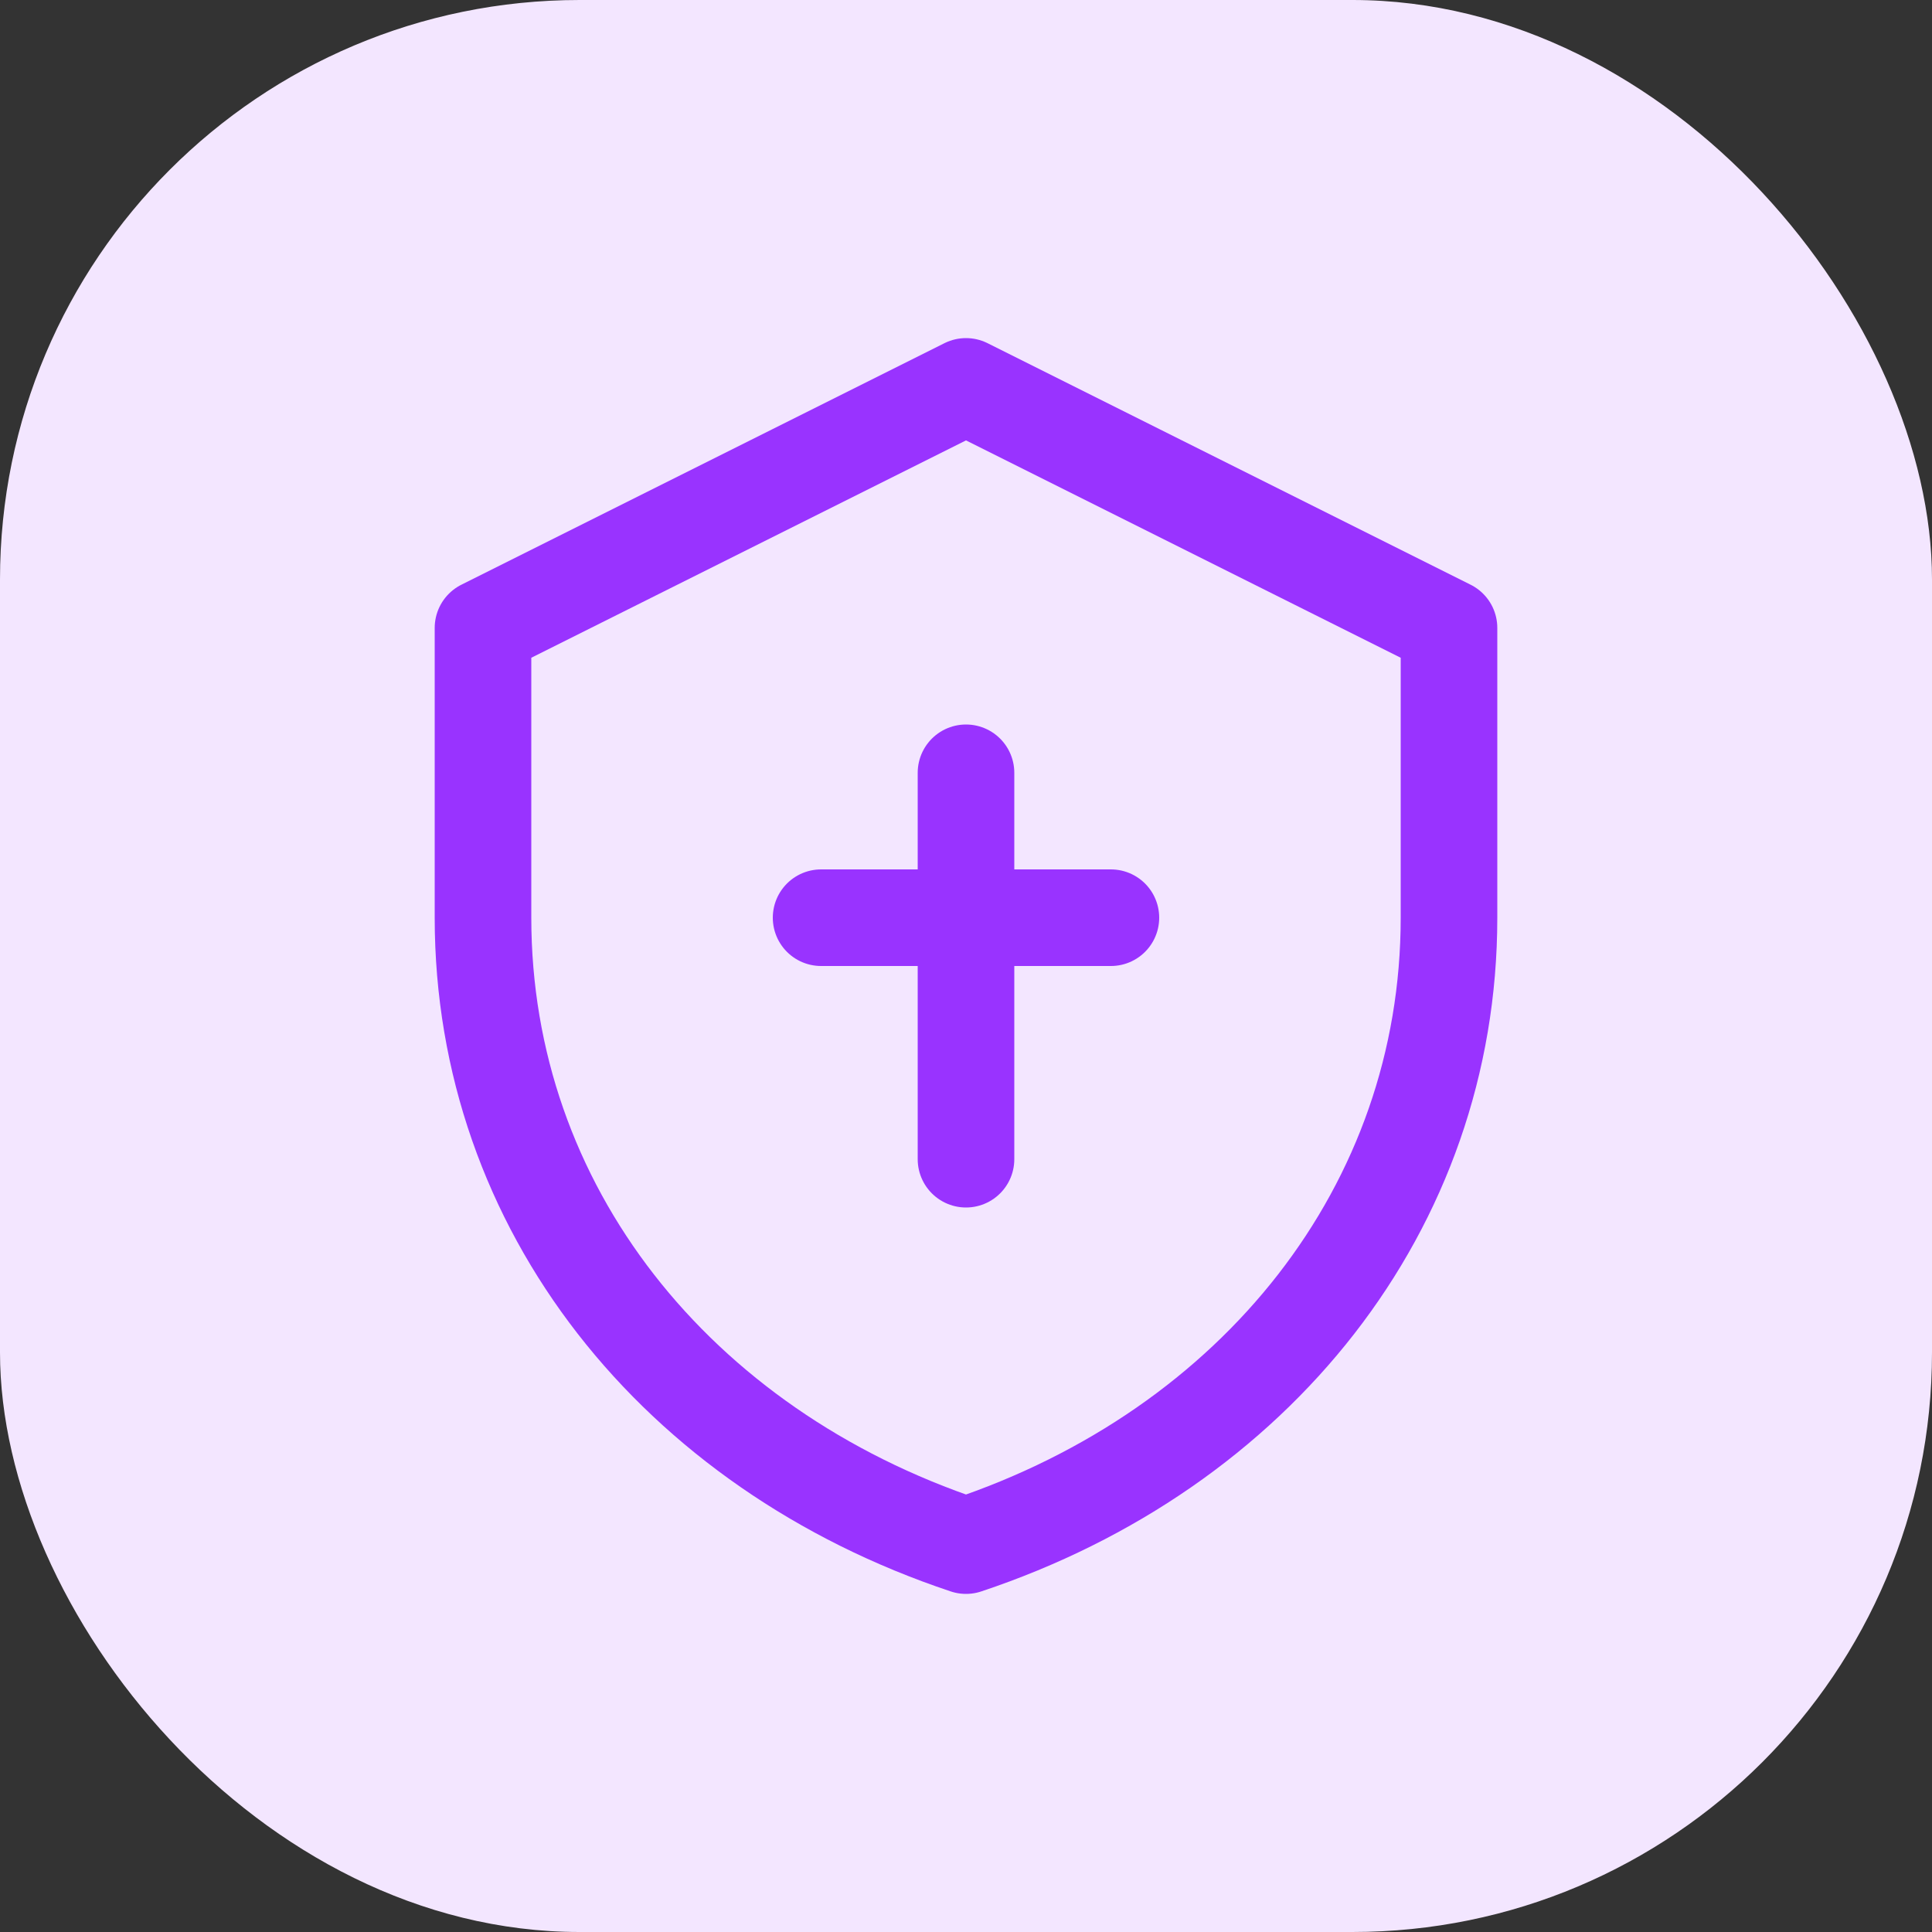
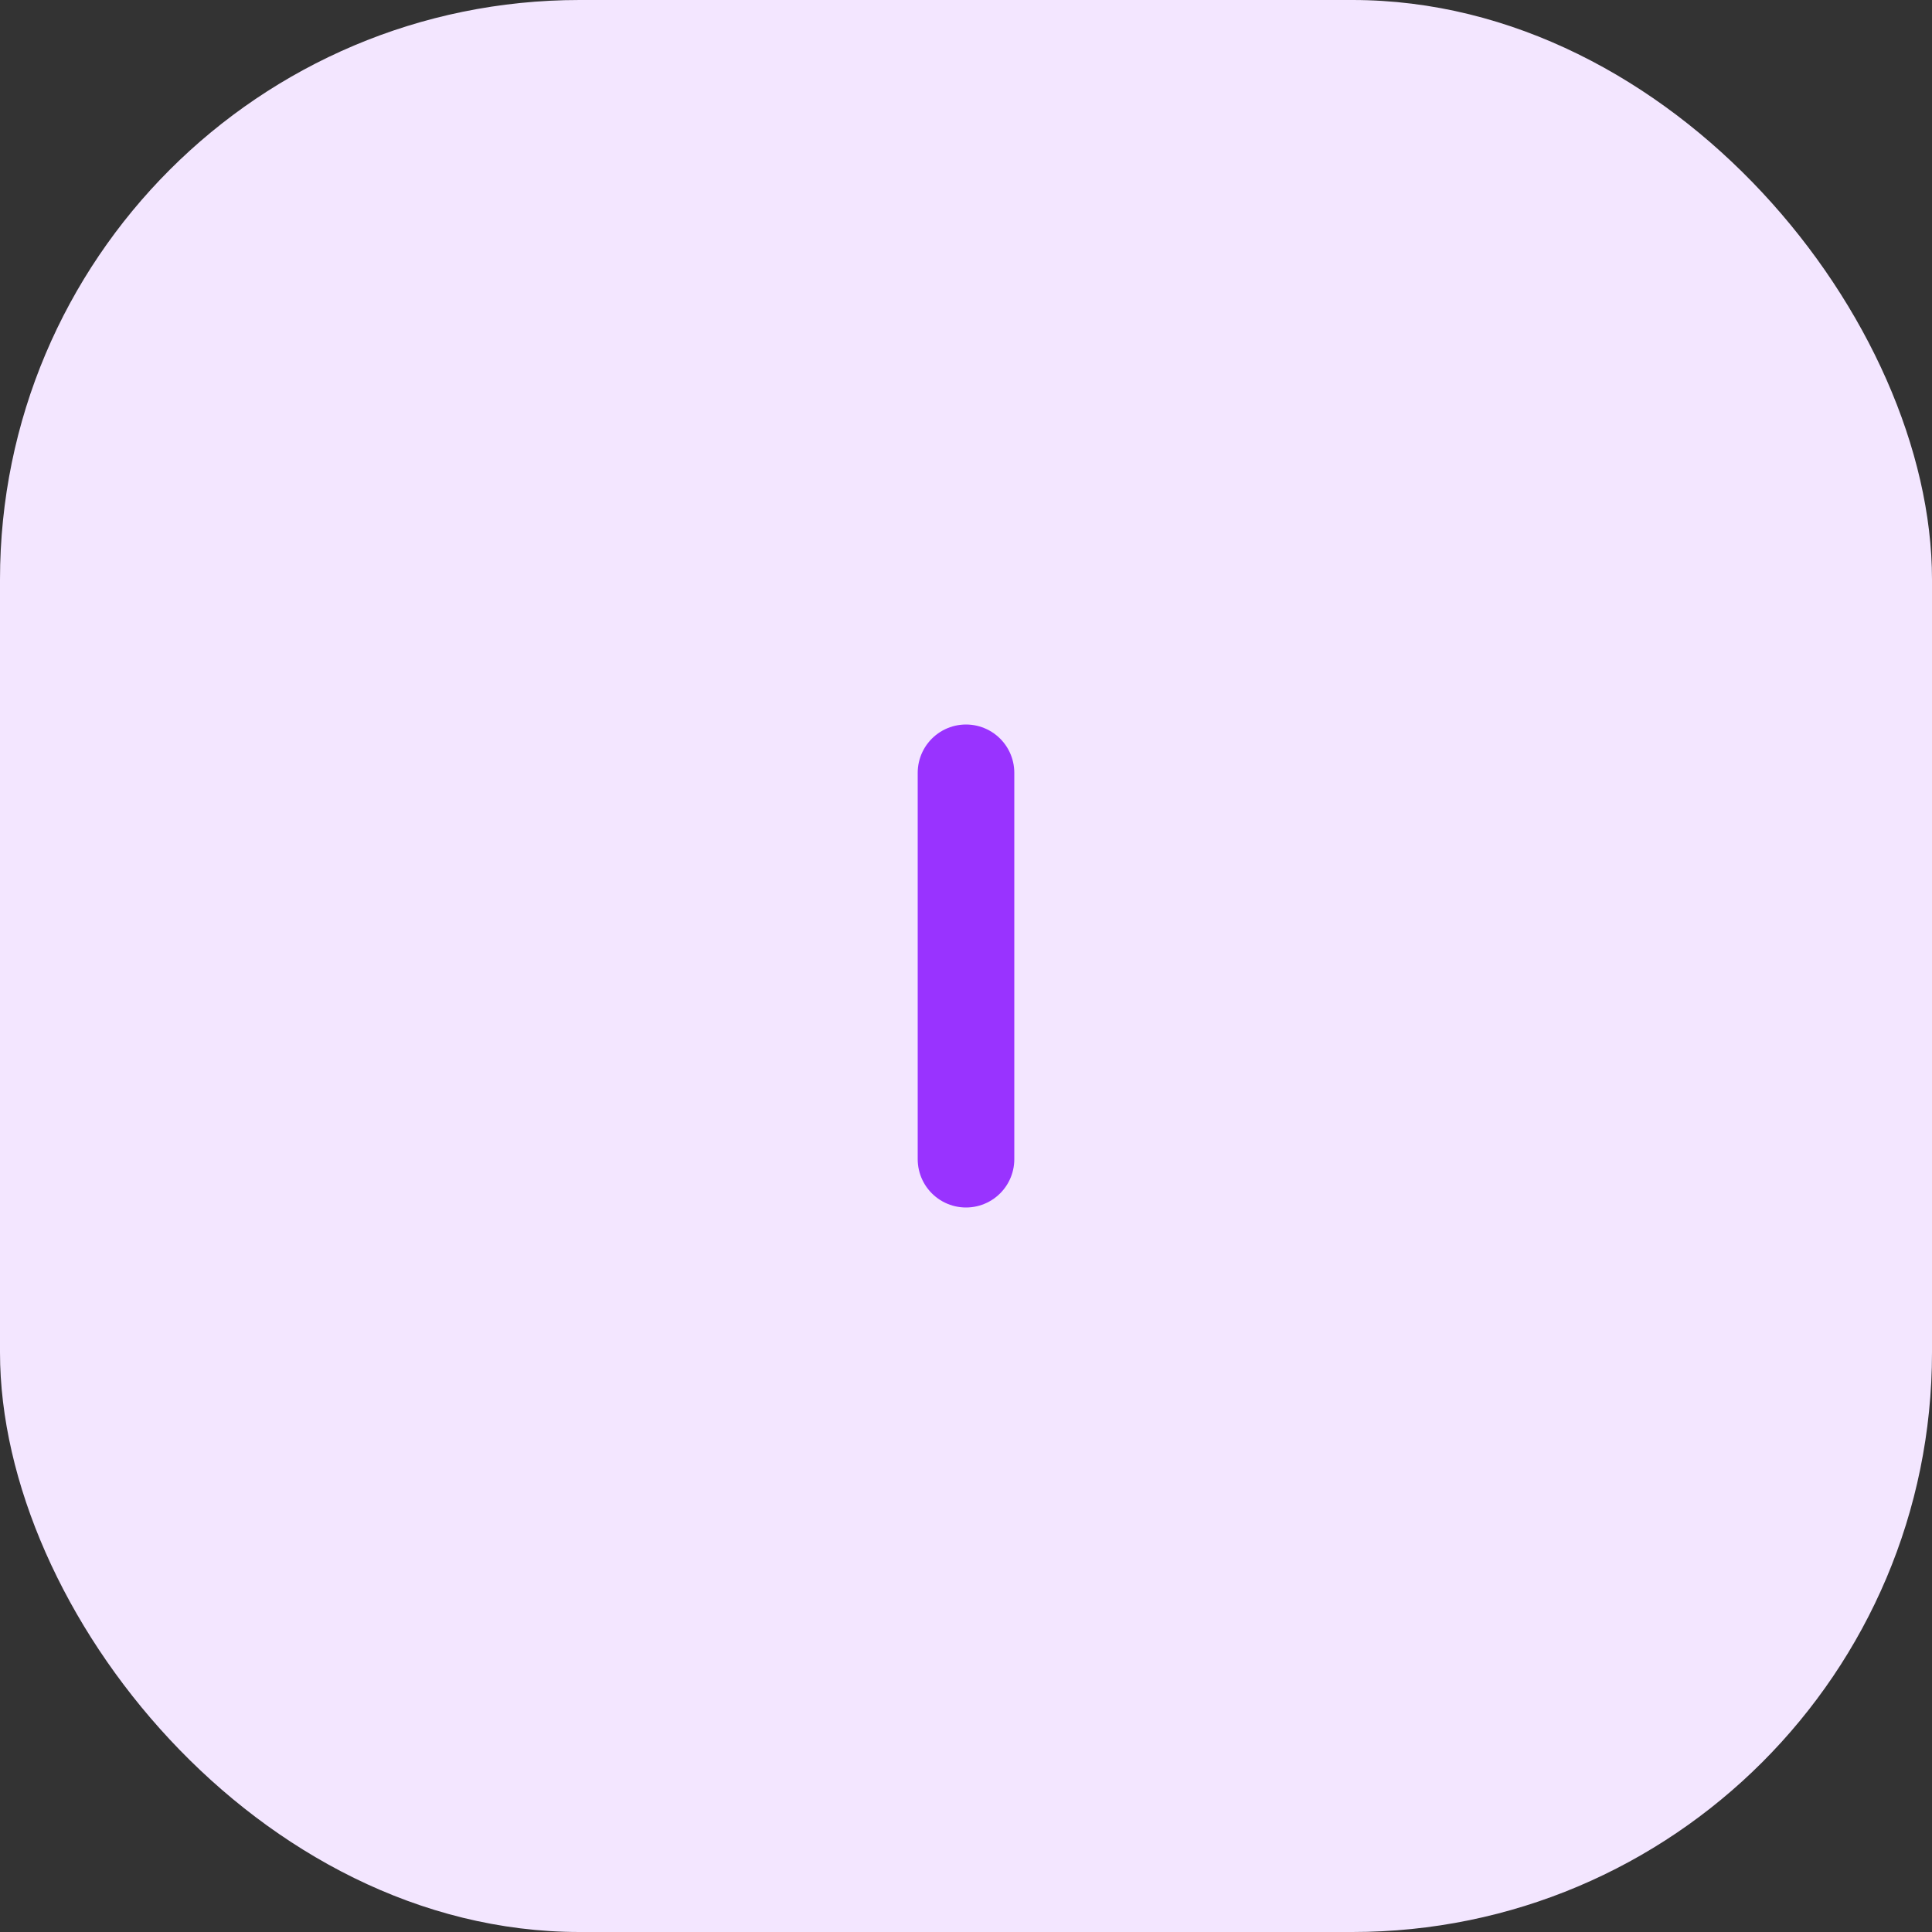
<svg xmlns="http://www.w3.org/2000/svg" width="40" height="40" viewBox="0 0 40 40" fill="none">
  <rect x="0" y="0" width="40" height="40" fill="#333333" stroke="none" />
  <rect width="40" height="40" rx="12" fill="#F3E6FF" />
-   <path d="M20 8L10 13V19C10 25 14 30 20 32C26 30 30 25 30 19V13L20 8Z" stroke="#9933FF" stroke-width="2" stroke-linecap="round" stroke-linejoin="round" />
  <path d="M20 16V24" stroke="#9933FF" stroke-width="2" stroke-linecap="round" />
-   <path d="M17 19H23" stroke="#9933FF" stroke-width="2" stroke-linecap="round" />
</svg>